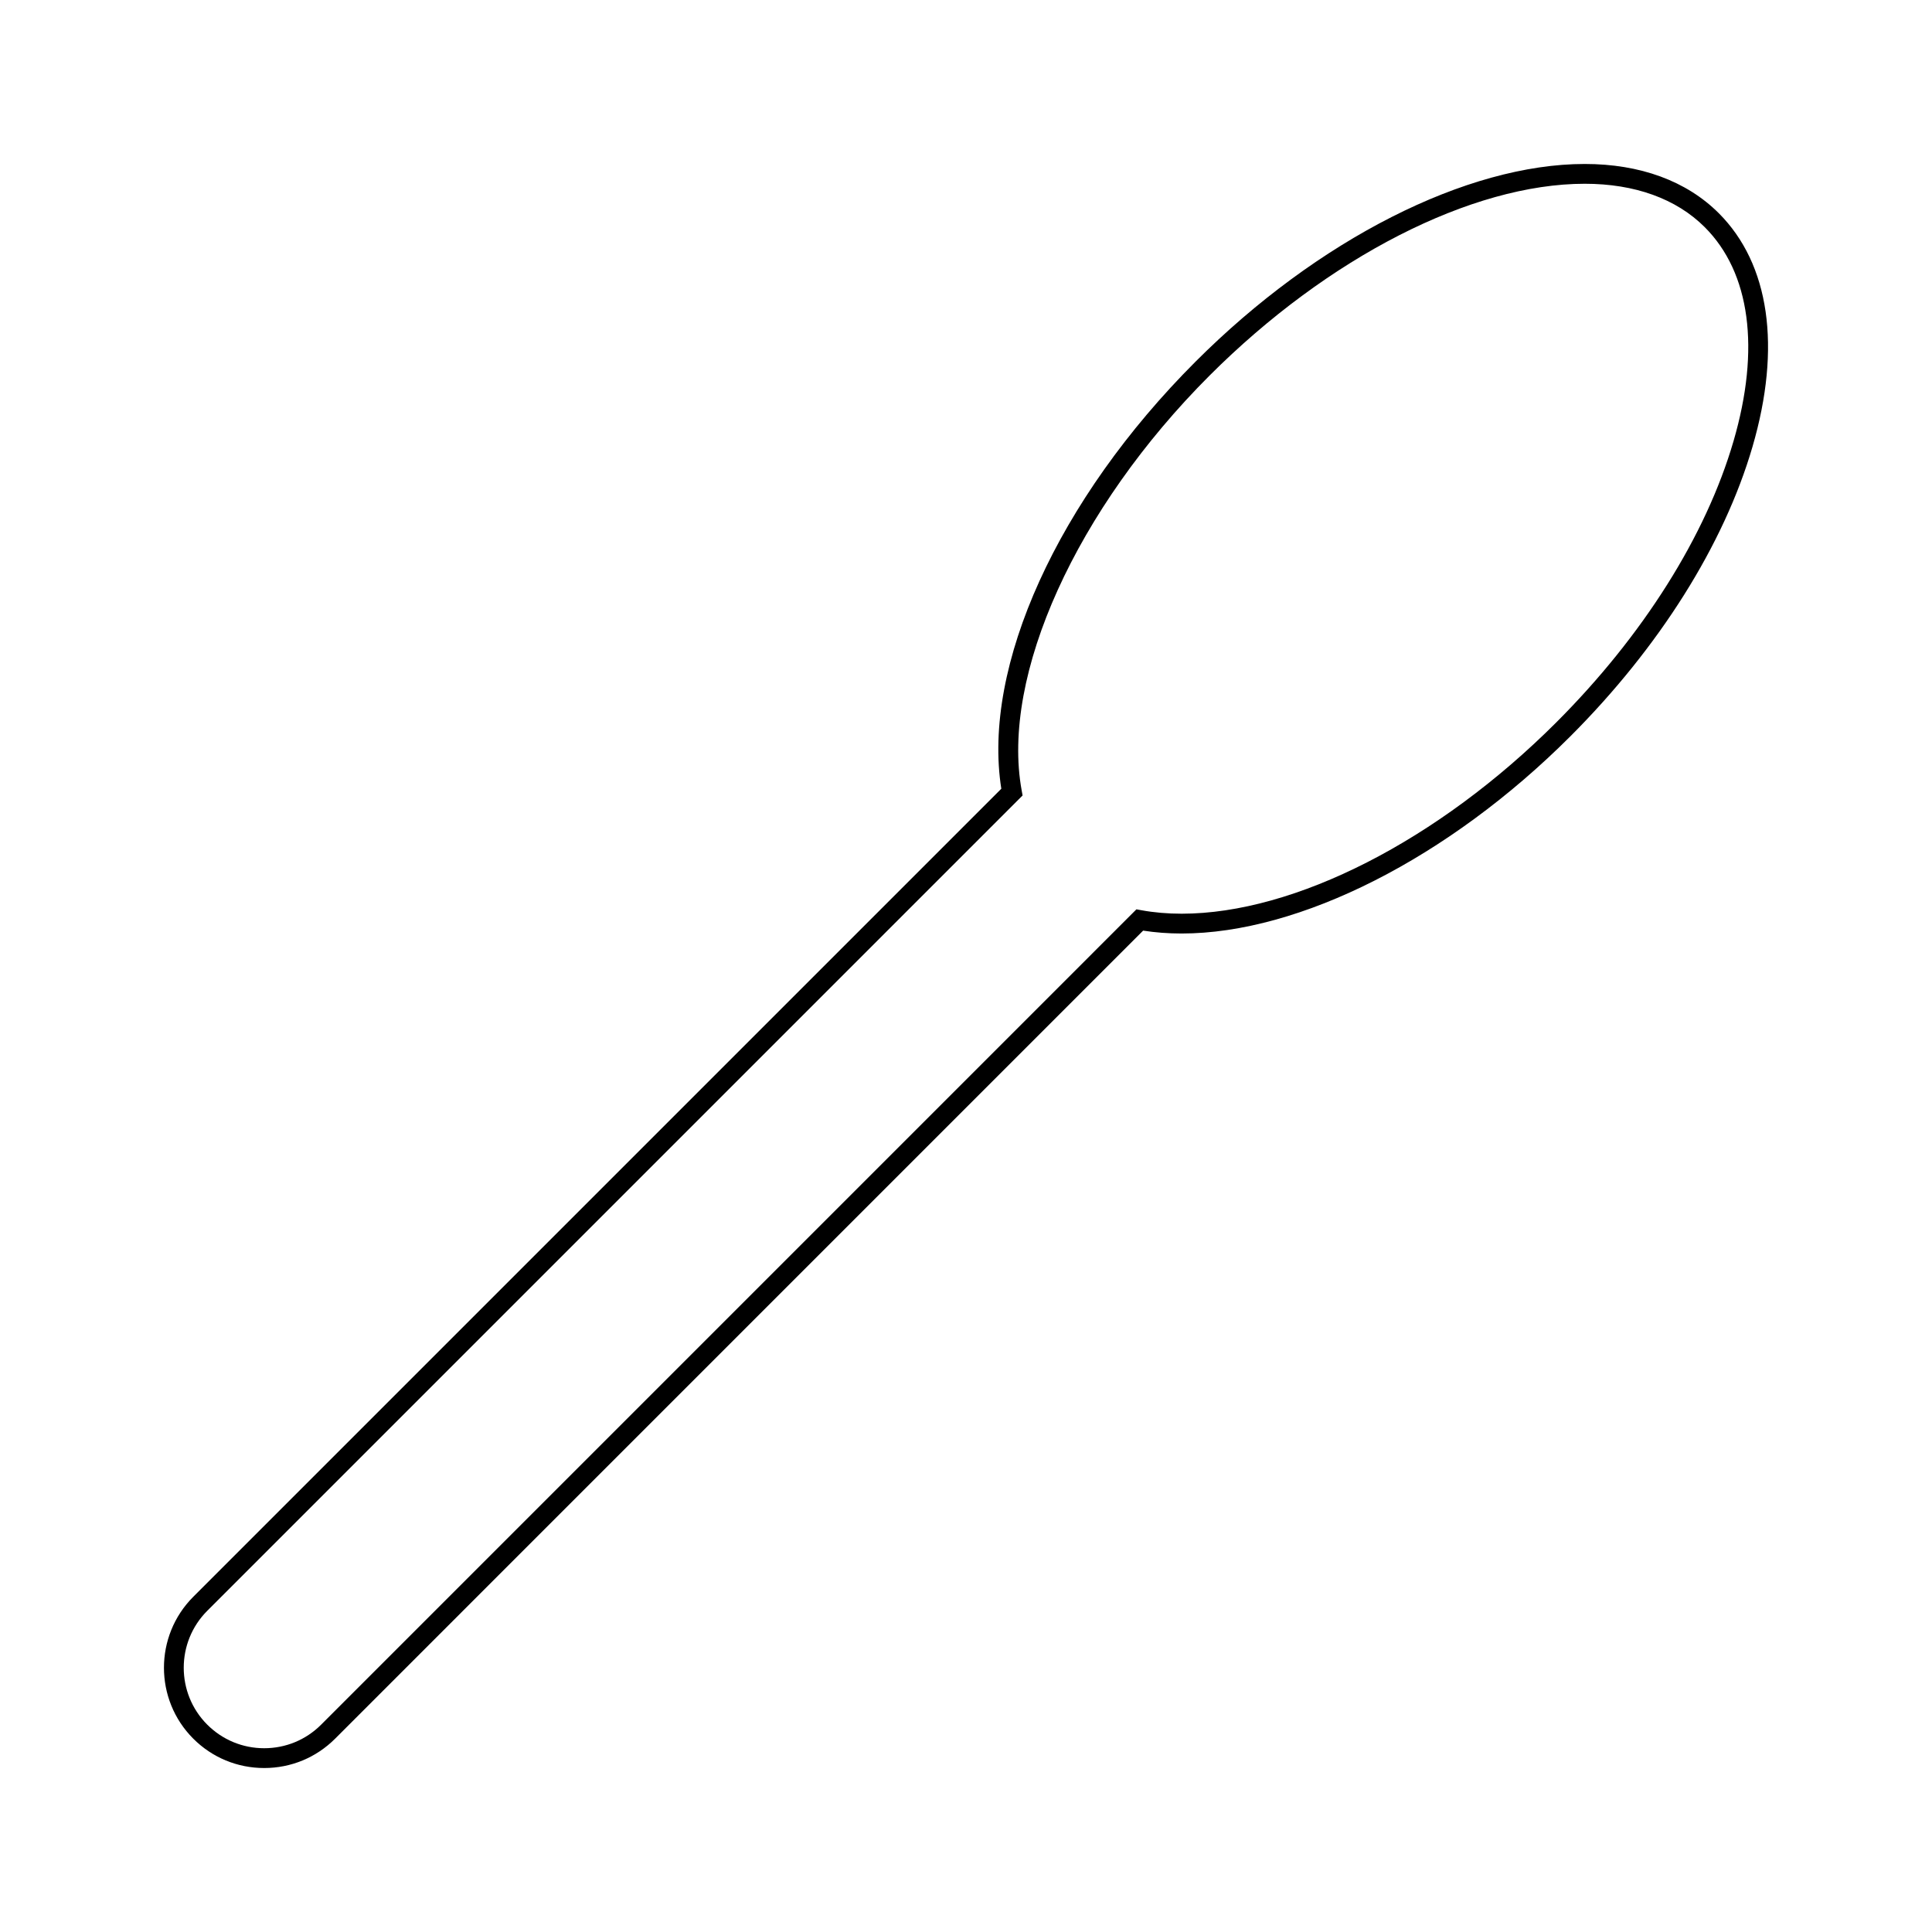
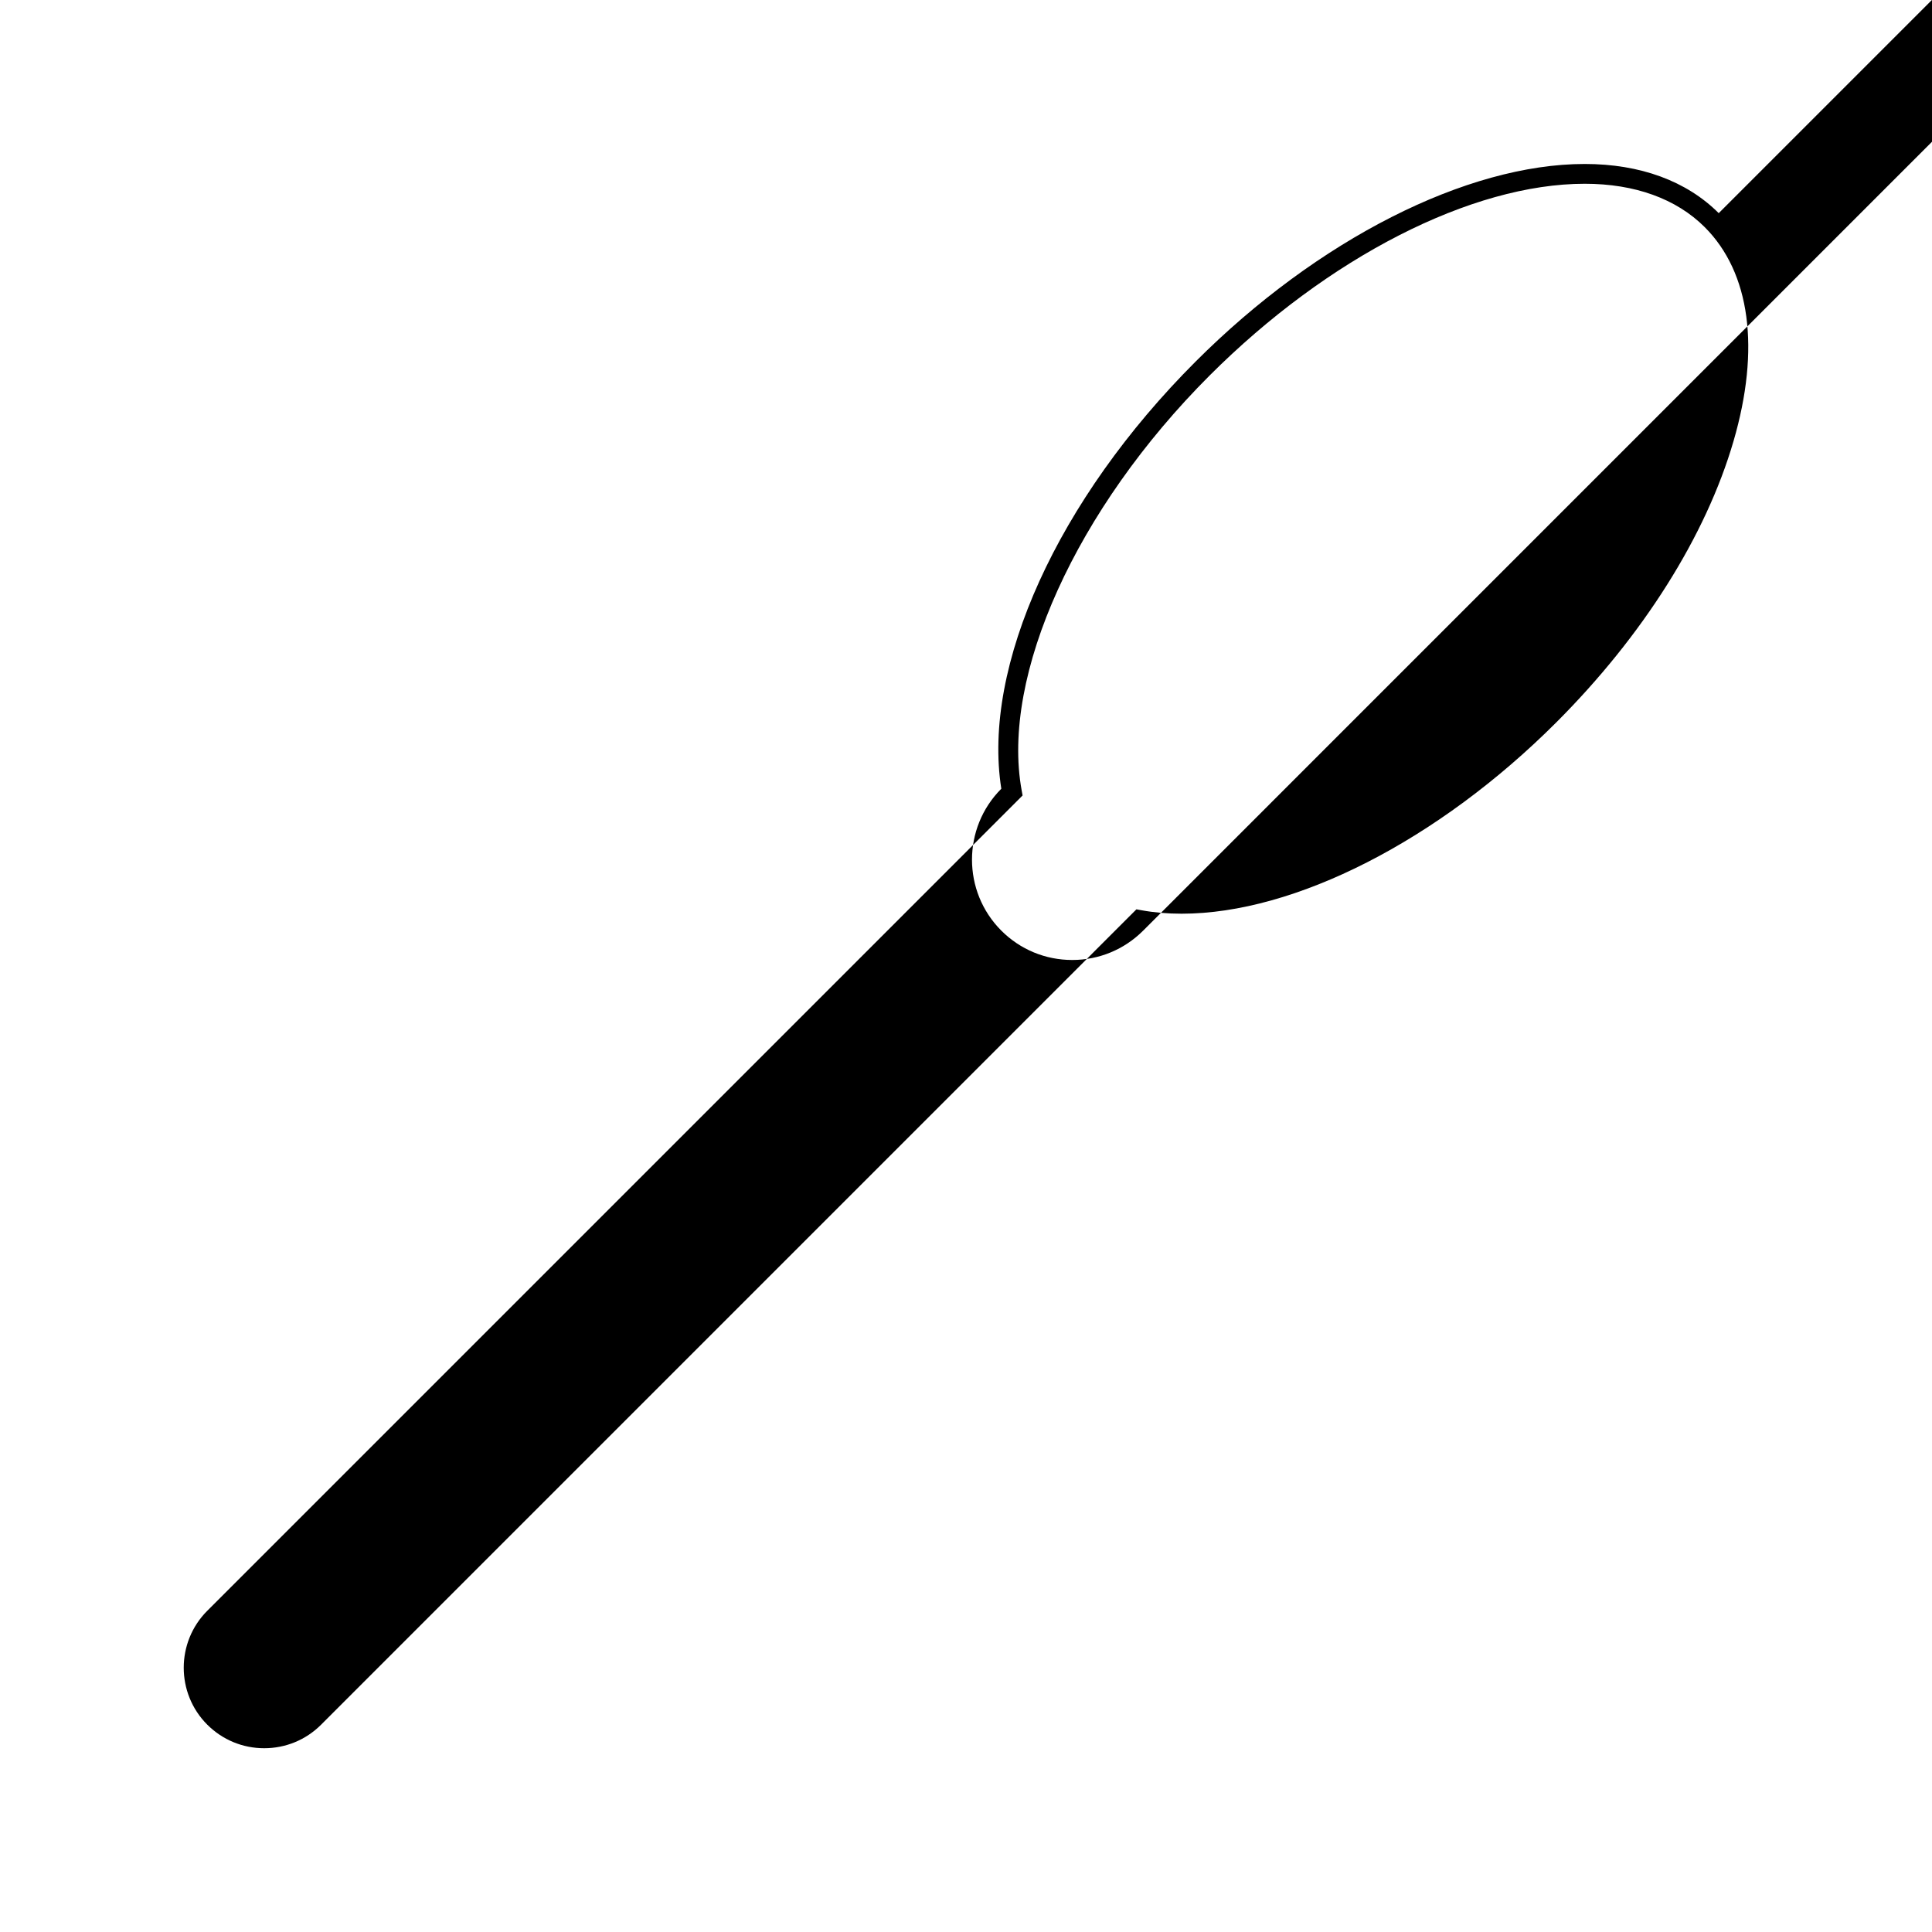
<svg xmlns="http://www.w3.org/2000/svg" fill="#000000" width="800px" height="800px" version="1.1" viewBox="144 144 512 512">
-   <path d="m599.48 200.49c-8.531-8.527-20.809-13.035-35.508-13.035-31.32 0-70.836 20.062-103.13 52.371-36.551 36.547-56.617 80.789-51.484 113.2l-214.14 214.14c-10.359 10.371-10.359 27.23 0 37.598 5.023 5.023 11.699 7.781 18.797 7.781 7.106 0 13.777-2.762 18.797-7.781l214.13-214.14c3.242 0.508 6.664 0.766 10.191 0.766 31.316 0 70.785-20.016 103.02-52.25 23.578-23.578 40.723-50.836 48.27-76.73 7.719-26.453 4.539-48.438-8.938-61.922zm3.91 60.449c-7.305 25.066-23.977 51.52-46.945 74.492-31.285 31.285-69.336 50.719-99.309 50.711-3.715 0-7.289-0.309-10.617-0.914l-1.355-0.246-216.06 216.07c-4.031 4.031-9.391 6.246-15.09 6.246s-11.051-2.219-15.09-6.246c-8.312-8.316-8.312-21.852 0-30.176l216.07-216.07-0.246-1.355c-5.547-30.418 14.465-74.59 49.793-109.92 31.355-31.352 69.457-50.832 99.434-50.832 13.273 0 24.273 3.977 31.797 11.5 12.066 12.062 14.77 32.211 7.621 56.734z" />
+   <path d="m599.48 200.49c-8.531-8.527-20.809-13.035-35.508-13.035-31.32 0-70.836 20.062-103.13 52.371-36.551 36.547-56.617 80.789-51.484 113.2c-10.359 10.371-10.359 27.23 0 37.598 5.023 5.023 11.699 7.781 18.797 7.781 7.106 0 13.777-2.762 18.797-7.781l214.13-214.14c3.242 0.508 6.664 0.766 10.191 0.766 31.316 0 70.785-20.016 103.02-52.25 23.578-23.578 40.723-50.836 48.27-76.73 7.719-26.453 4.539-48.438-8.938-61.922zm3.91 60.449c-7.305 25.066-23.977 51.52-46.945 74.492-31.285 31.285-69.336 50.719-99.309 50.711-3.715 0-7.289-0.309-10.617-0.914l-1.355-0.246-216.06 216.07c-4.031 4.031-9.391 6.246-15.09 6.246s-11.051-2.219-15.09-6.246c-8.312-8.316-8.312-21.852 0-30.176l216.07-216.07-0.246-1.355c-5.547-30.418 14.465-74.59 49.793-109.92 31.355-31.352 69.457-50.832 99.434-50.832 13.273 0 24.273 3.977 31.797 11.5 12.066 12.062 14.77 32.211 7.621 56.734z" />
</svg>